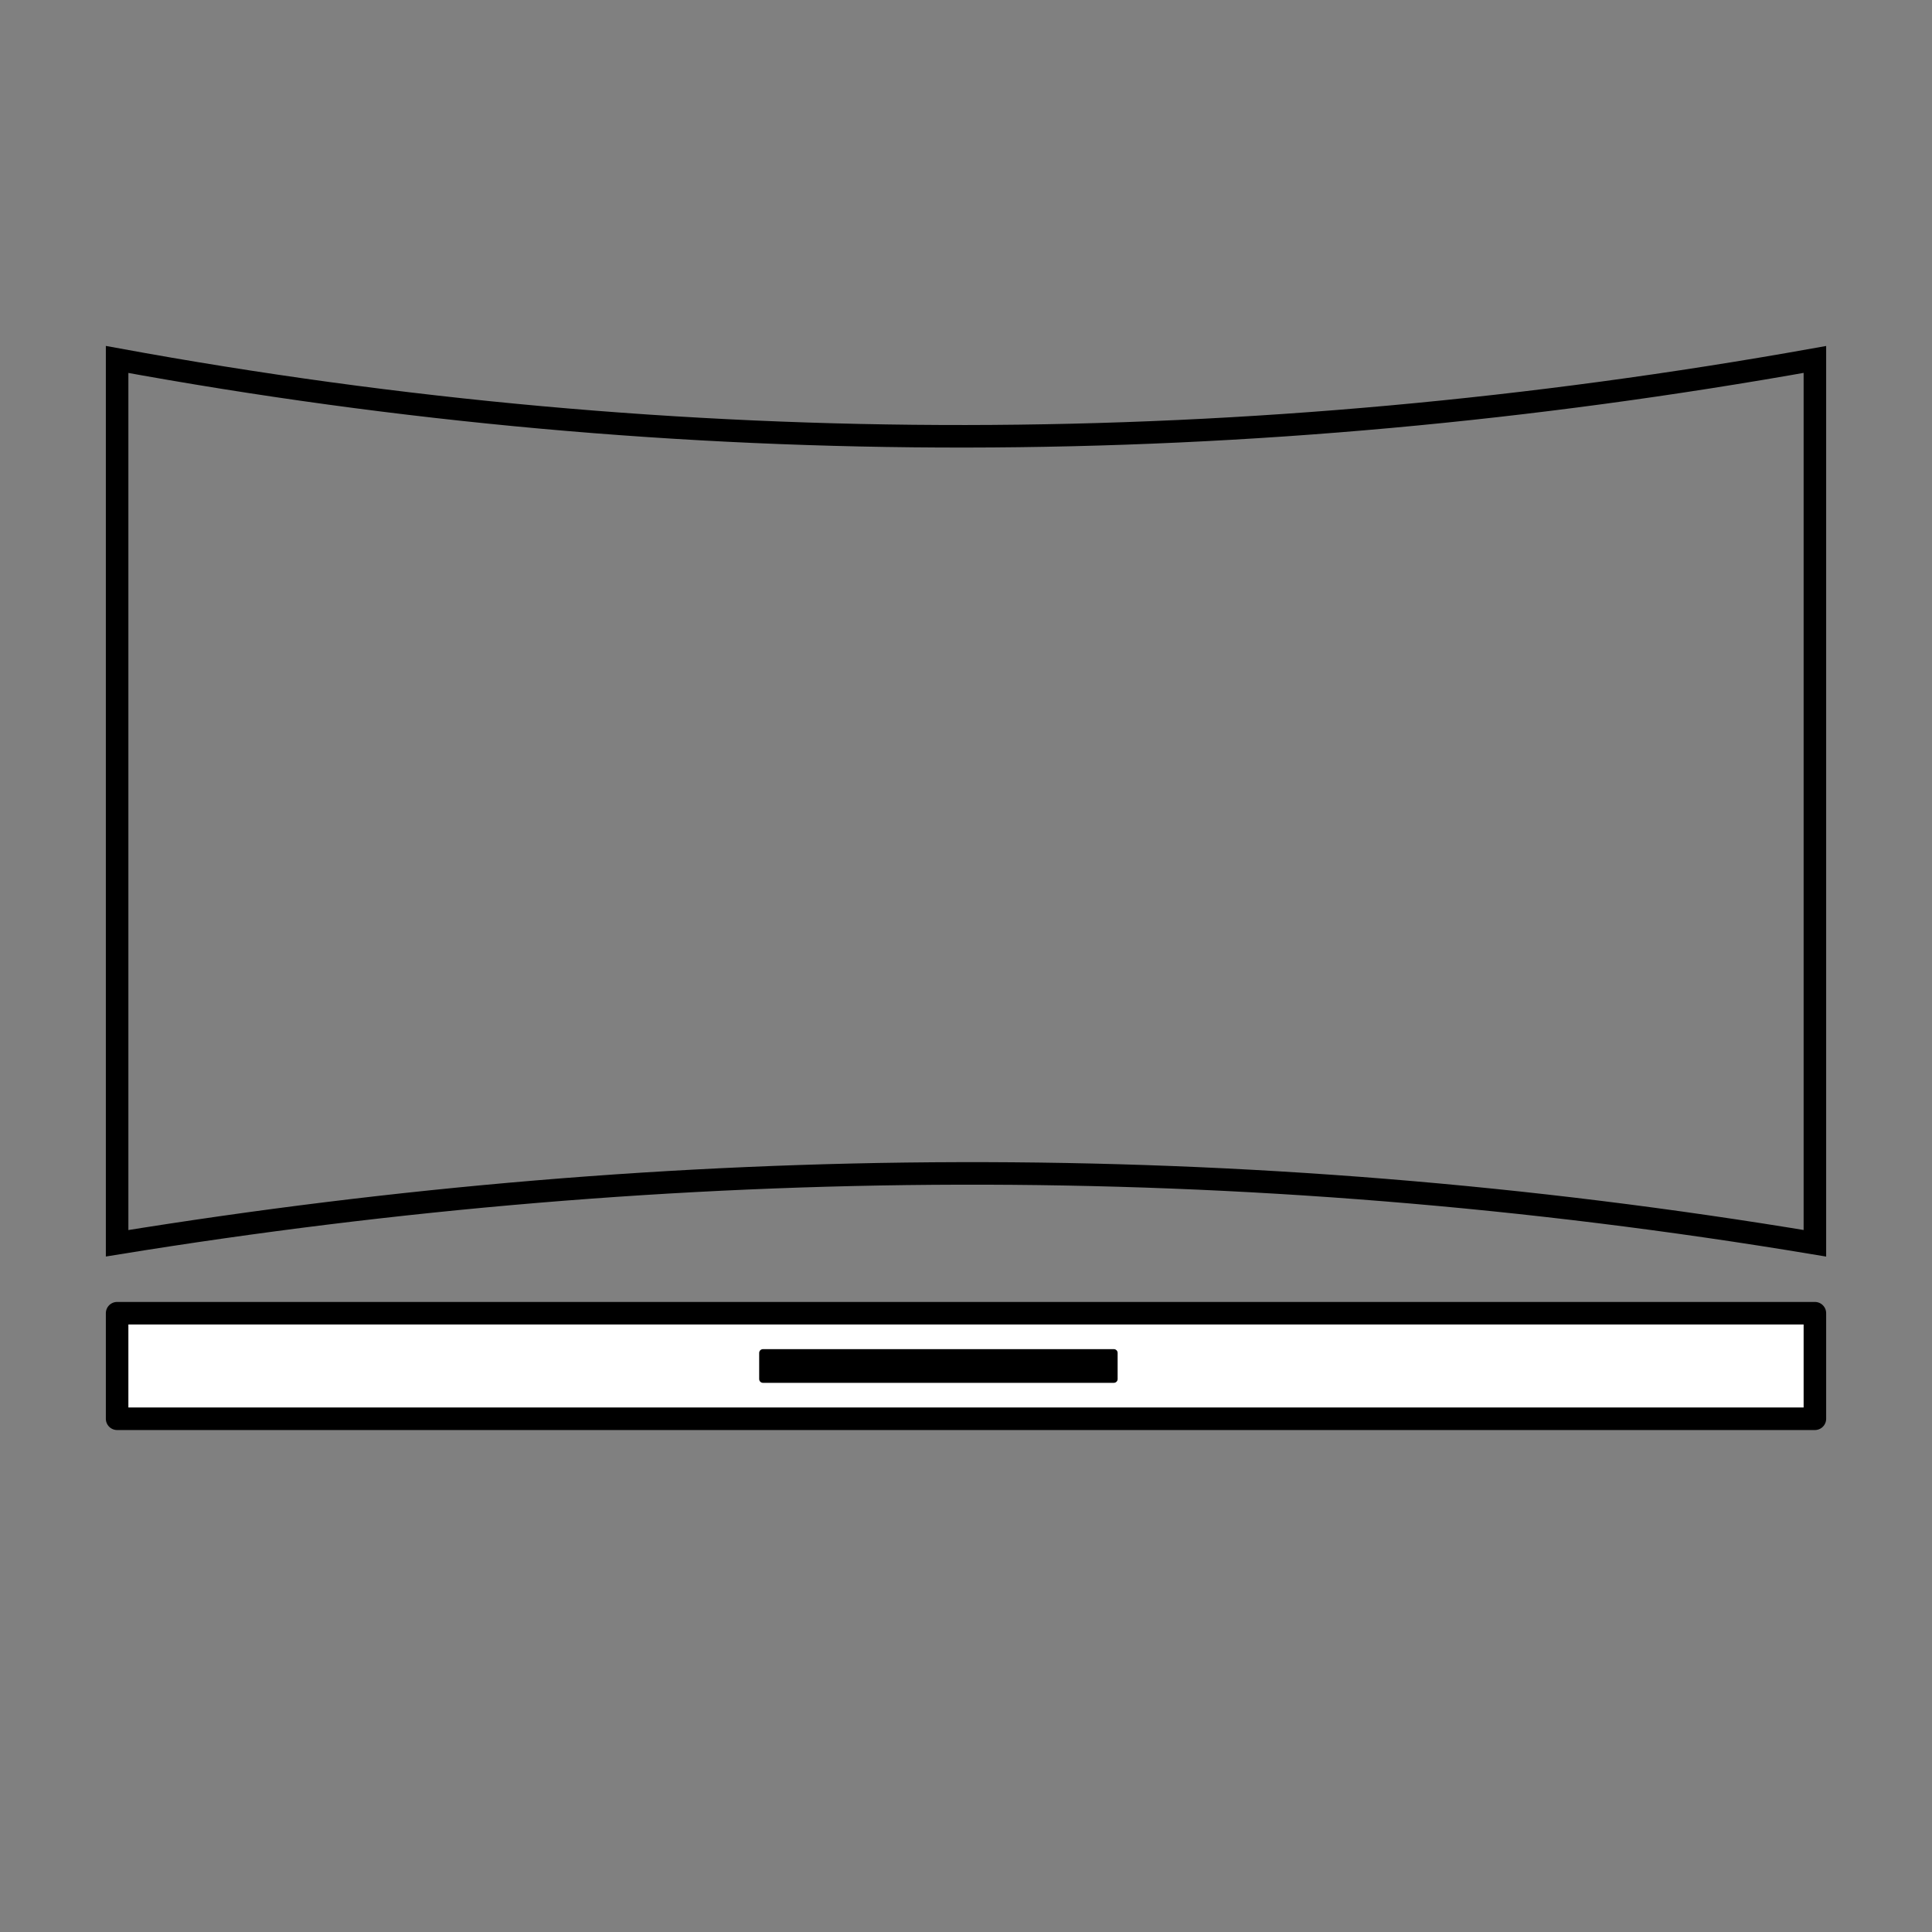
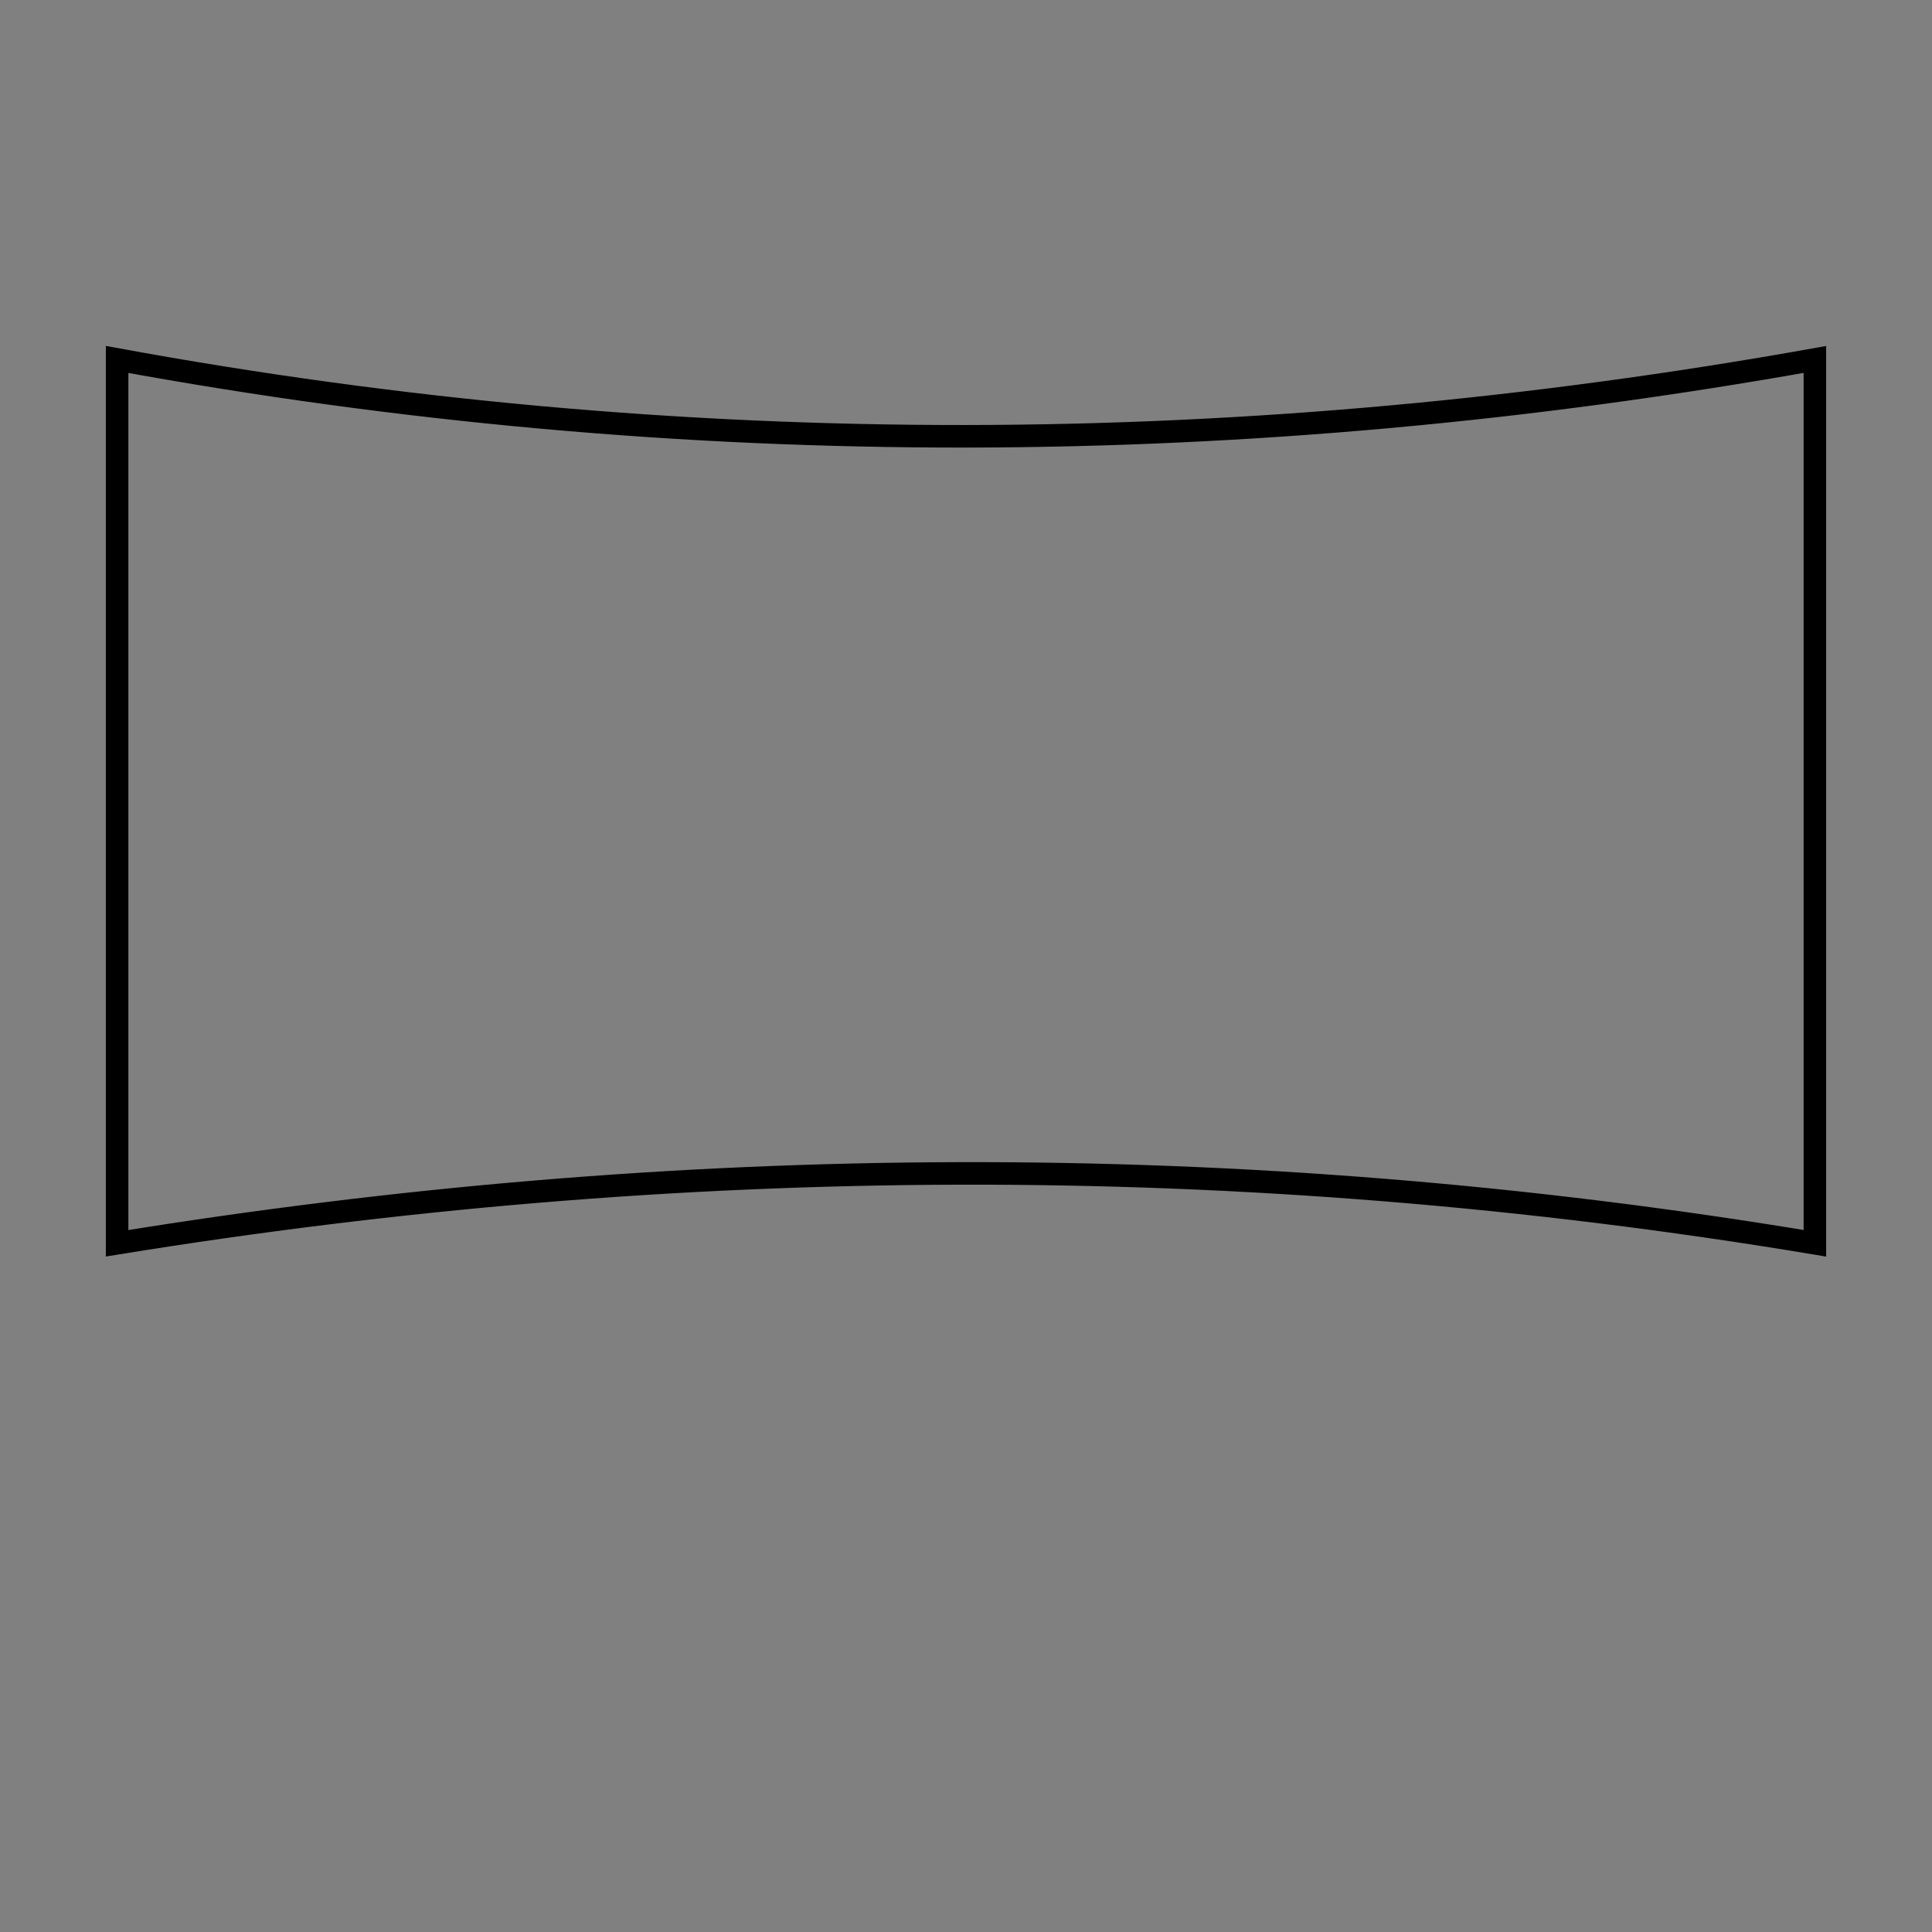
<svg xmlns="http://www.w3.org/2000/svg" xmlns:ns1="http://www.inkscape.org/namespaces/inkscape" xmlns:ns2="http://sodipodi.sourceforge.net/DTD/sodipodi-0.dtd" width="60mm" height="60mm" viewBox="0 0 60 60" version="1.1" id="svg11843" ns1:version="0.92.1 r15371" ns2:docname="built-in-speaker.svg">
  <rect x="0" y="0" width="60" height="60" fill="#808080" stroke="none" />
  <defs id="defs11837" />
  <ns2:namedview id="base" pagecolor="#ffffff" bordercolor="#666666" borderopacity="1.0" ns1:pageopacity="0.0" ns1:pageshadow="2" ns1:zoom="3.0770833" ns1:cx="96.89795" ns1:cy="127.48956" ns1:document-units="mm" ns1:current-layer="layer1" showgrid="false" showguides="true" ns1:guide-bbox="true" ns1:window-width="1920" ns1:window-height="1027" ns1:window-x="-8" ns1:window-y="518" ns1:window-maximized="1">
    <ns2:guide position="30.009,45.056" orientation="1,0" id="guide12407" ns1:locked="false" />
  </ns2:namedview>
  <g ns1:label="Layer 1" ns1:groupmode="layer" id="layer1" transform="translate(0,-237)">
-     <rect style="opacity:1;fill:#ffffff;fill-opacity:1;fill-rule:nonzero;stroke:#000000;stroke-width:0.7;stroke-linecap:round;stroke-linejoin:round;stroke-miterlimit:4;stroke-dasharray:none;stroke-opacity:1;paint-order:normal" id="rect12388-8" width="52.726" height="3.278" x="3.637" y="277.783" />
    <path style="fill:none;stroke:#000000;stroke-width:0.7;stroke-linecap:butt;stroke-linejoin:miter;stroke-opacity:1;stroke-miterlimit:4;stroke-dasharray:none" d="m 3.637,275.611 v -27.448 c 17.575,3.223 35.15,3.141 52.726,0 v 27.448 c -17.873,-2.979 -35.431,-2.806 -52.726,0 z" id="path12405" ns1:connector-curvature="0" ns2:nodetypes="ccccc" />
-     <rect style="opacity:1;fill:#000000;fill-opacity:1;fill-rule:nonzero;stroke:#000000;stroke-width:0.234;stroke-linecap:round;stroke-linejoin:round;stroke-miterlimit:4;stroke-dasharray:none;stroke-opacity:1;paint-order:normal" id="rect12409" width="10.898" height="0.812" x="23.694" y="279.016" />
  </g>
</svg>